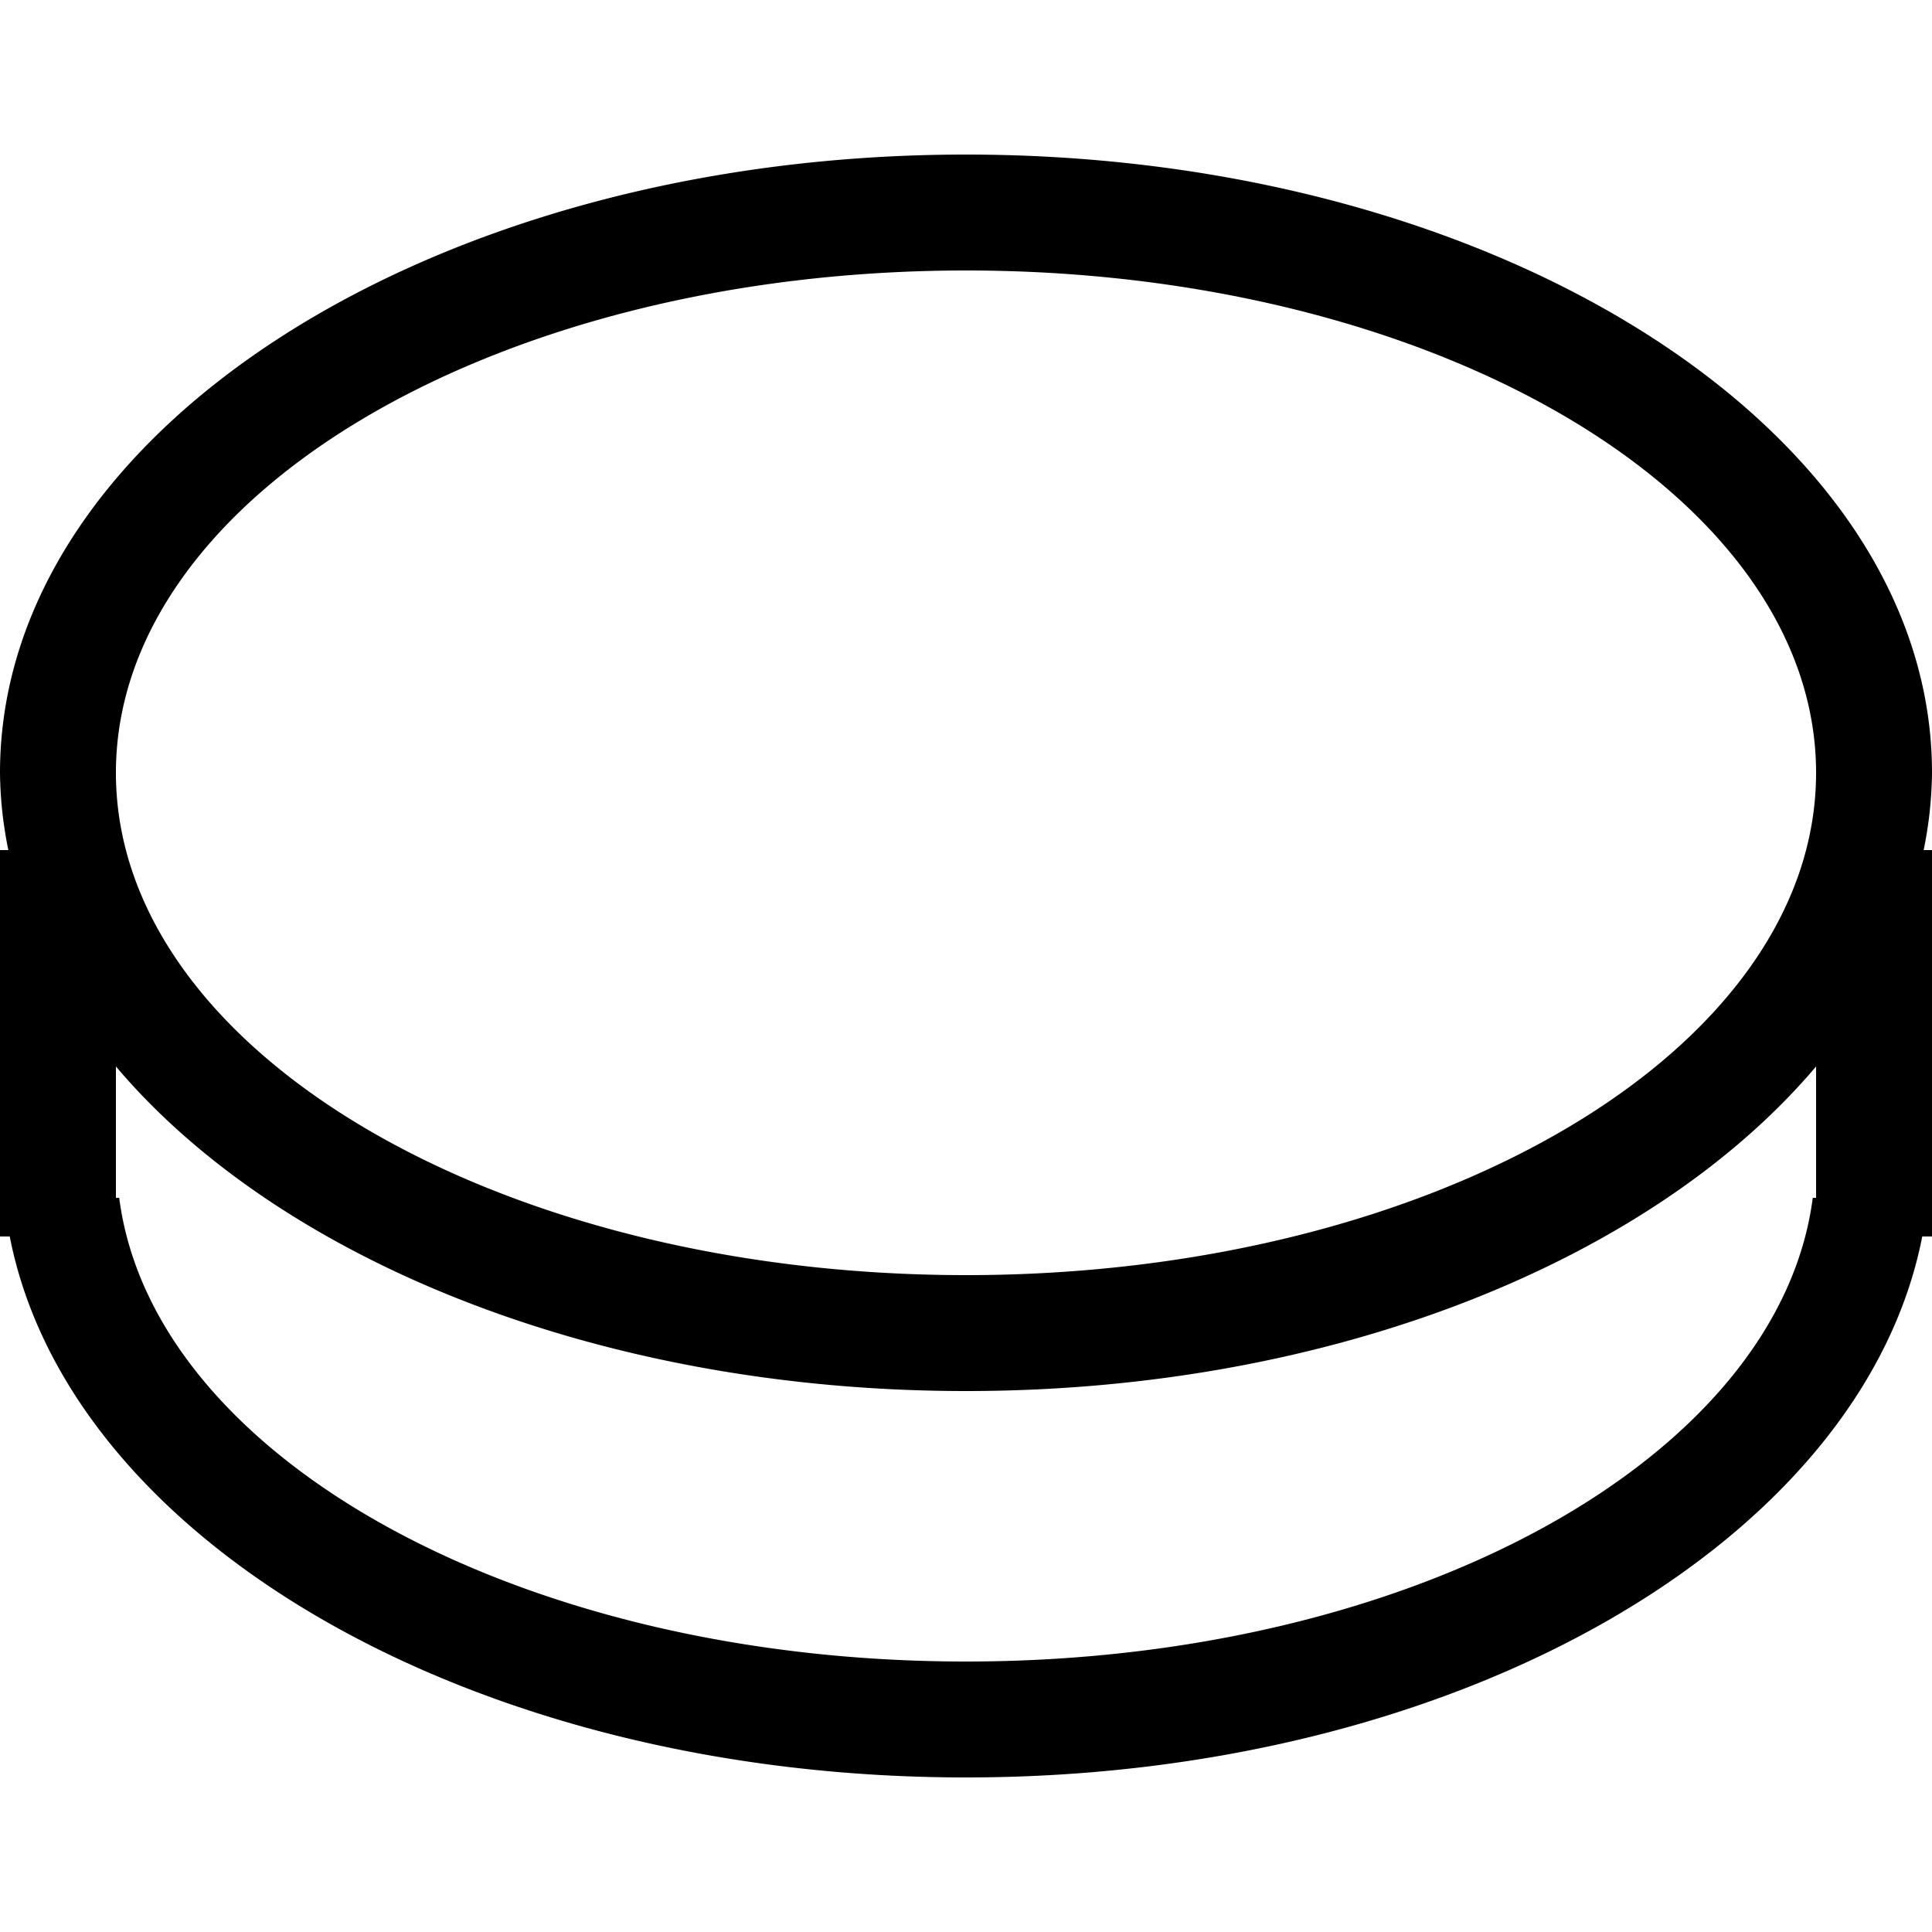
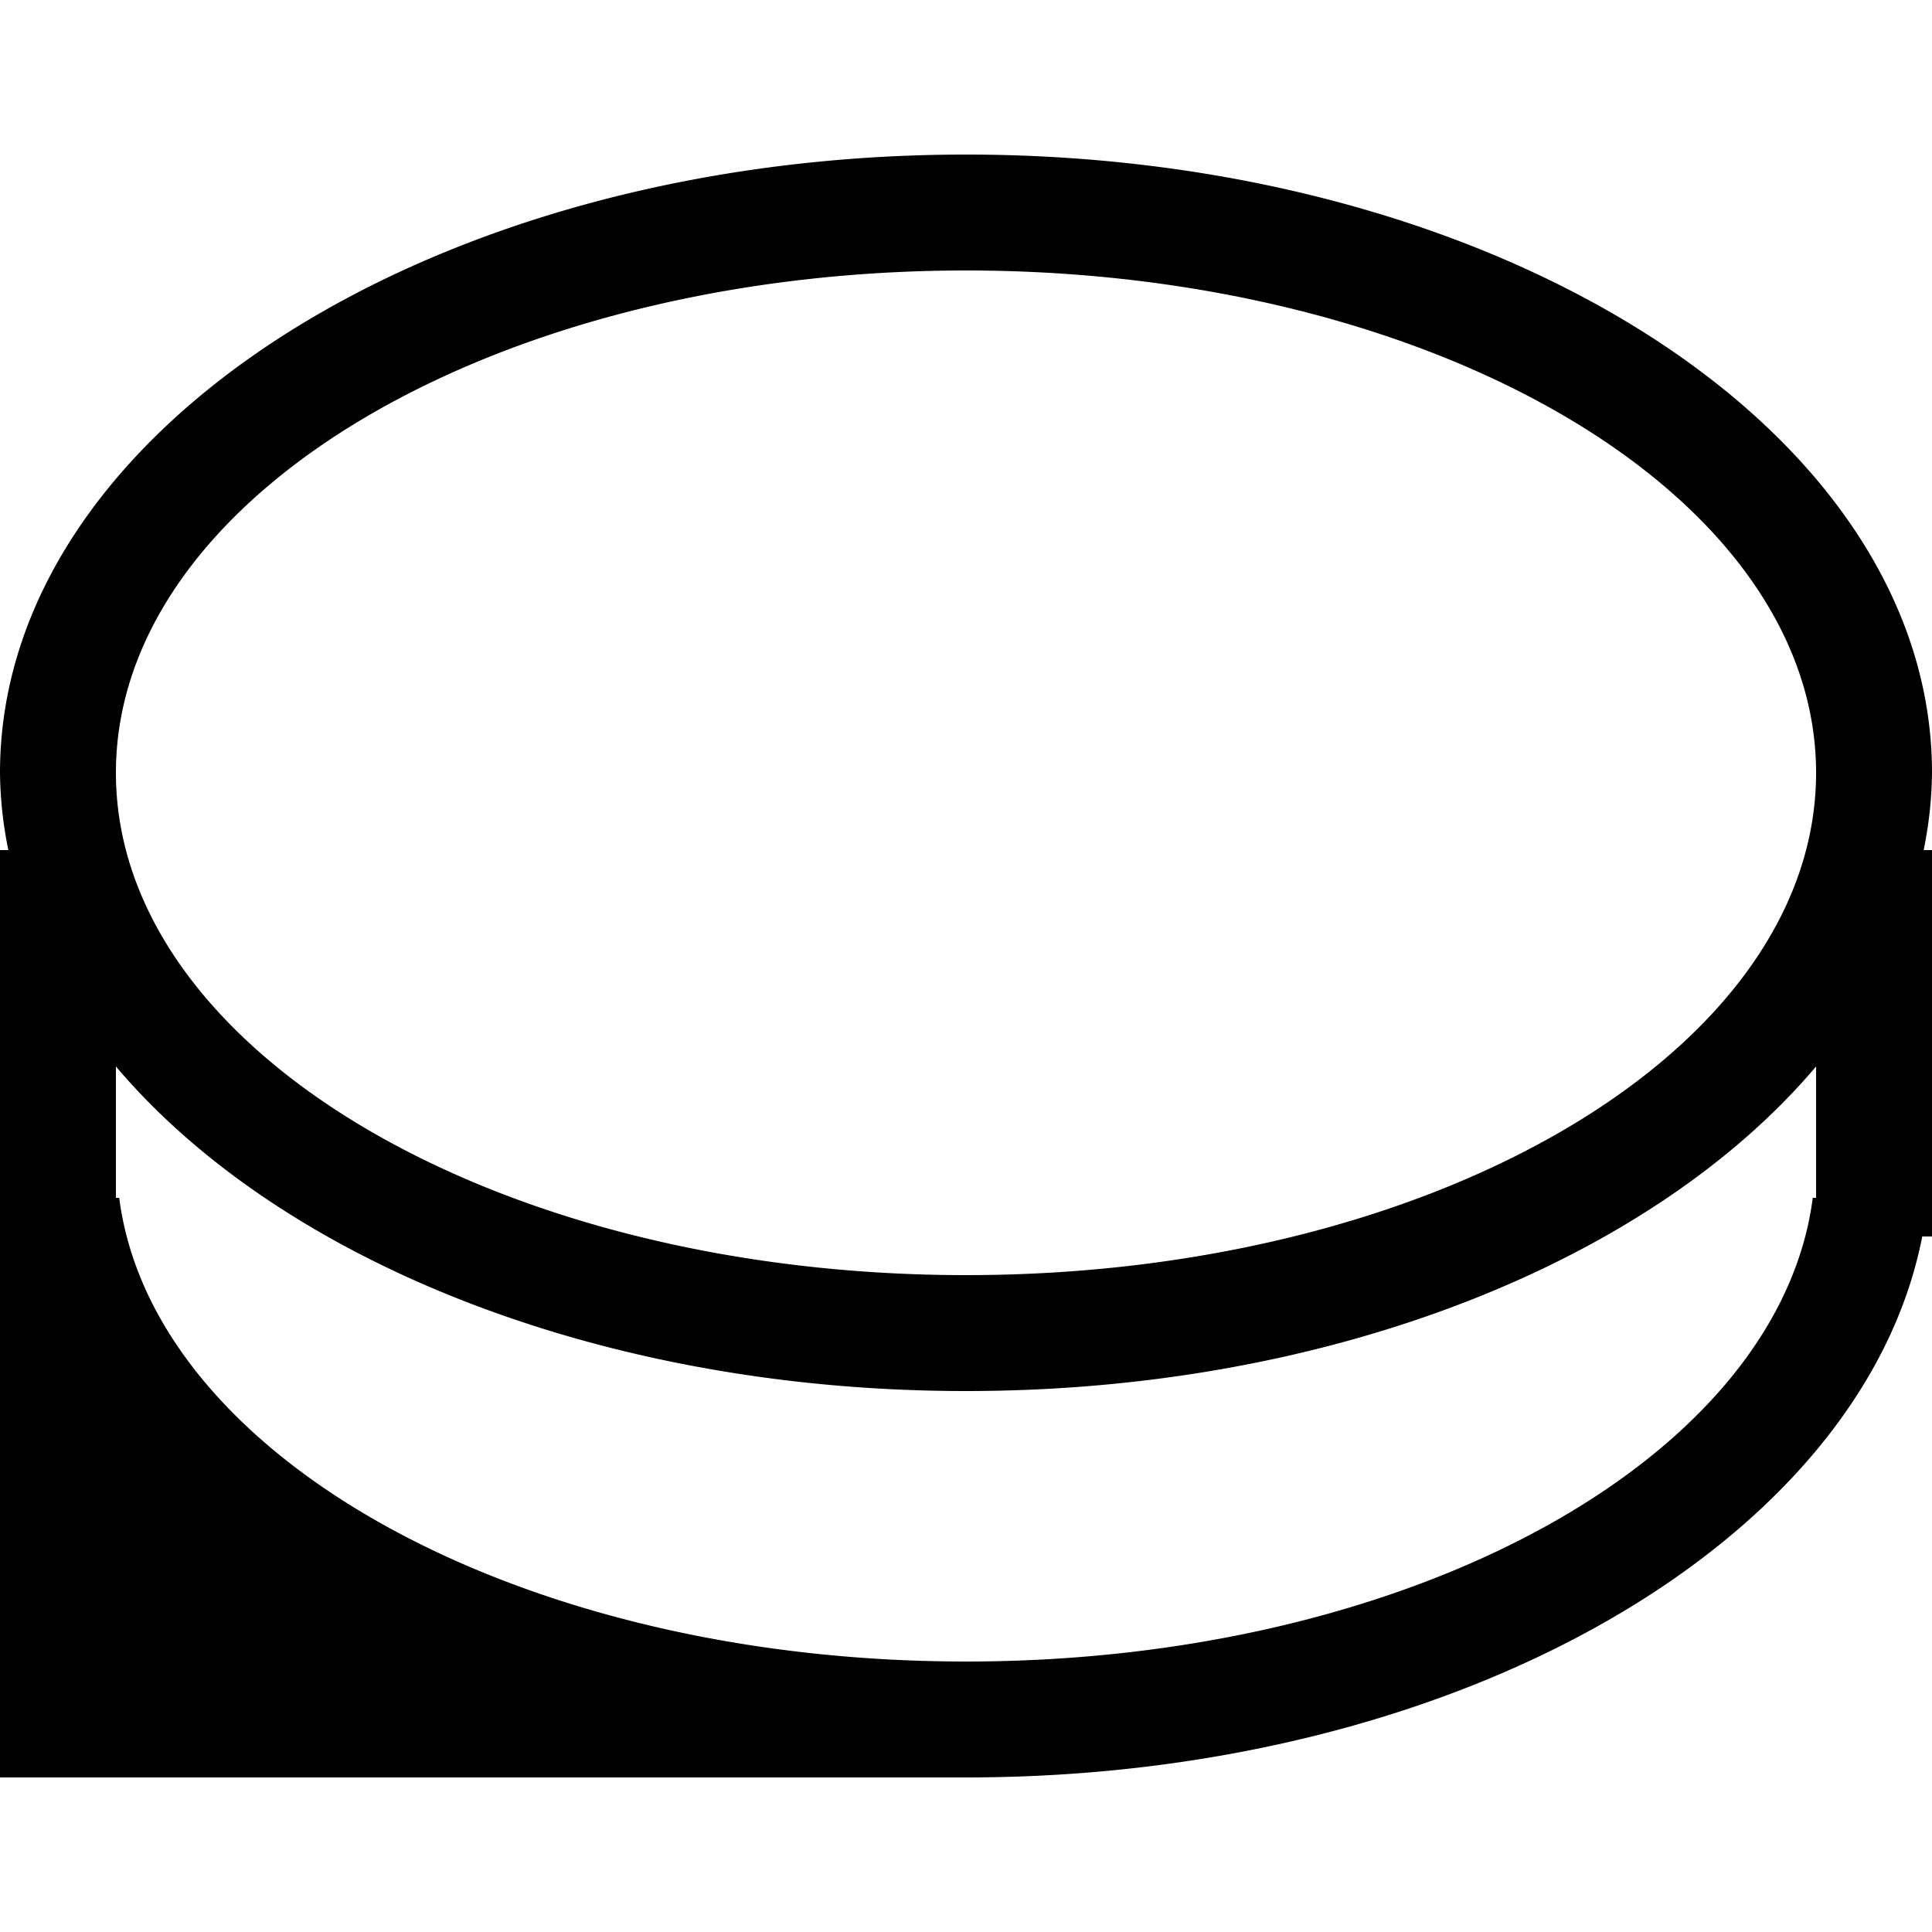
<svg xmlns="http://www.w3.org/2000/svg" fill="#000000" width="800px" height="800px" viewBox="0 -4 50 50">
-   <path id="hockey" d="M90,197h-.252c-1.543,7.888-12,14-24.748,14s-23.206-6.112-24.748-14H40V187h.216A10.413,10.413,0,0,1,40,185c0-8.837,11.193-16,25-16s25,7.163,25,16a10.414,10.414,0,0,1-.216,2H90ZM65,172c-12.15,0-22,5.82-22,13s9.85,13,22,13,22-5.82,22-13S77.15,172,65,172Zm0,29c-9.507,0-17.772-3.4-22-8.4V196h.085c.867,6.711,10.336,12,21.915,12s21.048-5.289,21.914-12H87v-3.4C82.772,197.6,74.507,201,65,201Z" transform="translate(-40 -169)" />
+   <path id="hockey" d="M90,197h-.252c-1.543,7.888-12,14-24.748,14H40V187h.216A10.413,10.413,0,0,1,40,185c0-8.837,11.193-16,25-16s25,7.163,25,16a10.414,10.414,0,0,1-.216,2H90ZM65,172c-12.15,0-22,5.82-22,13s9.85,13,22,13,22-5.82,22-13S77.15,172,65,172Zm0,29c-9.507,0-17.772-3.4-22-8.4V196h.085c.867,6.711,10.336,12,21.915,12s21.048-5.289,21.914-12H87v-3.4C82.772,197.6,74.507,201,65,201Z" transform="translate(-40 -169)" />
</svg>